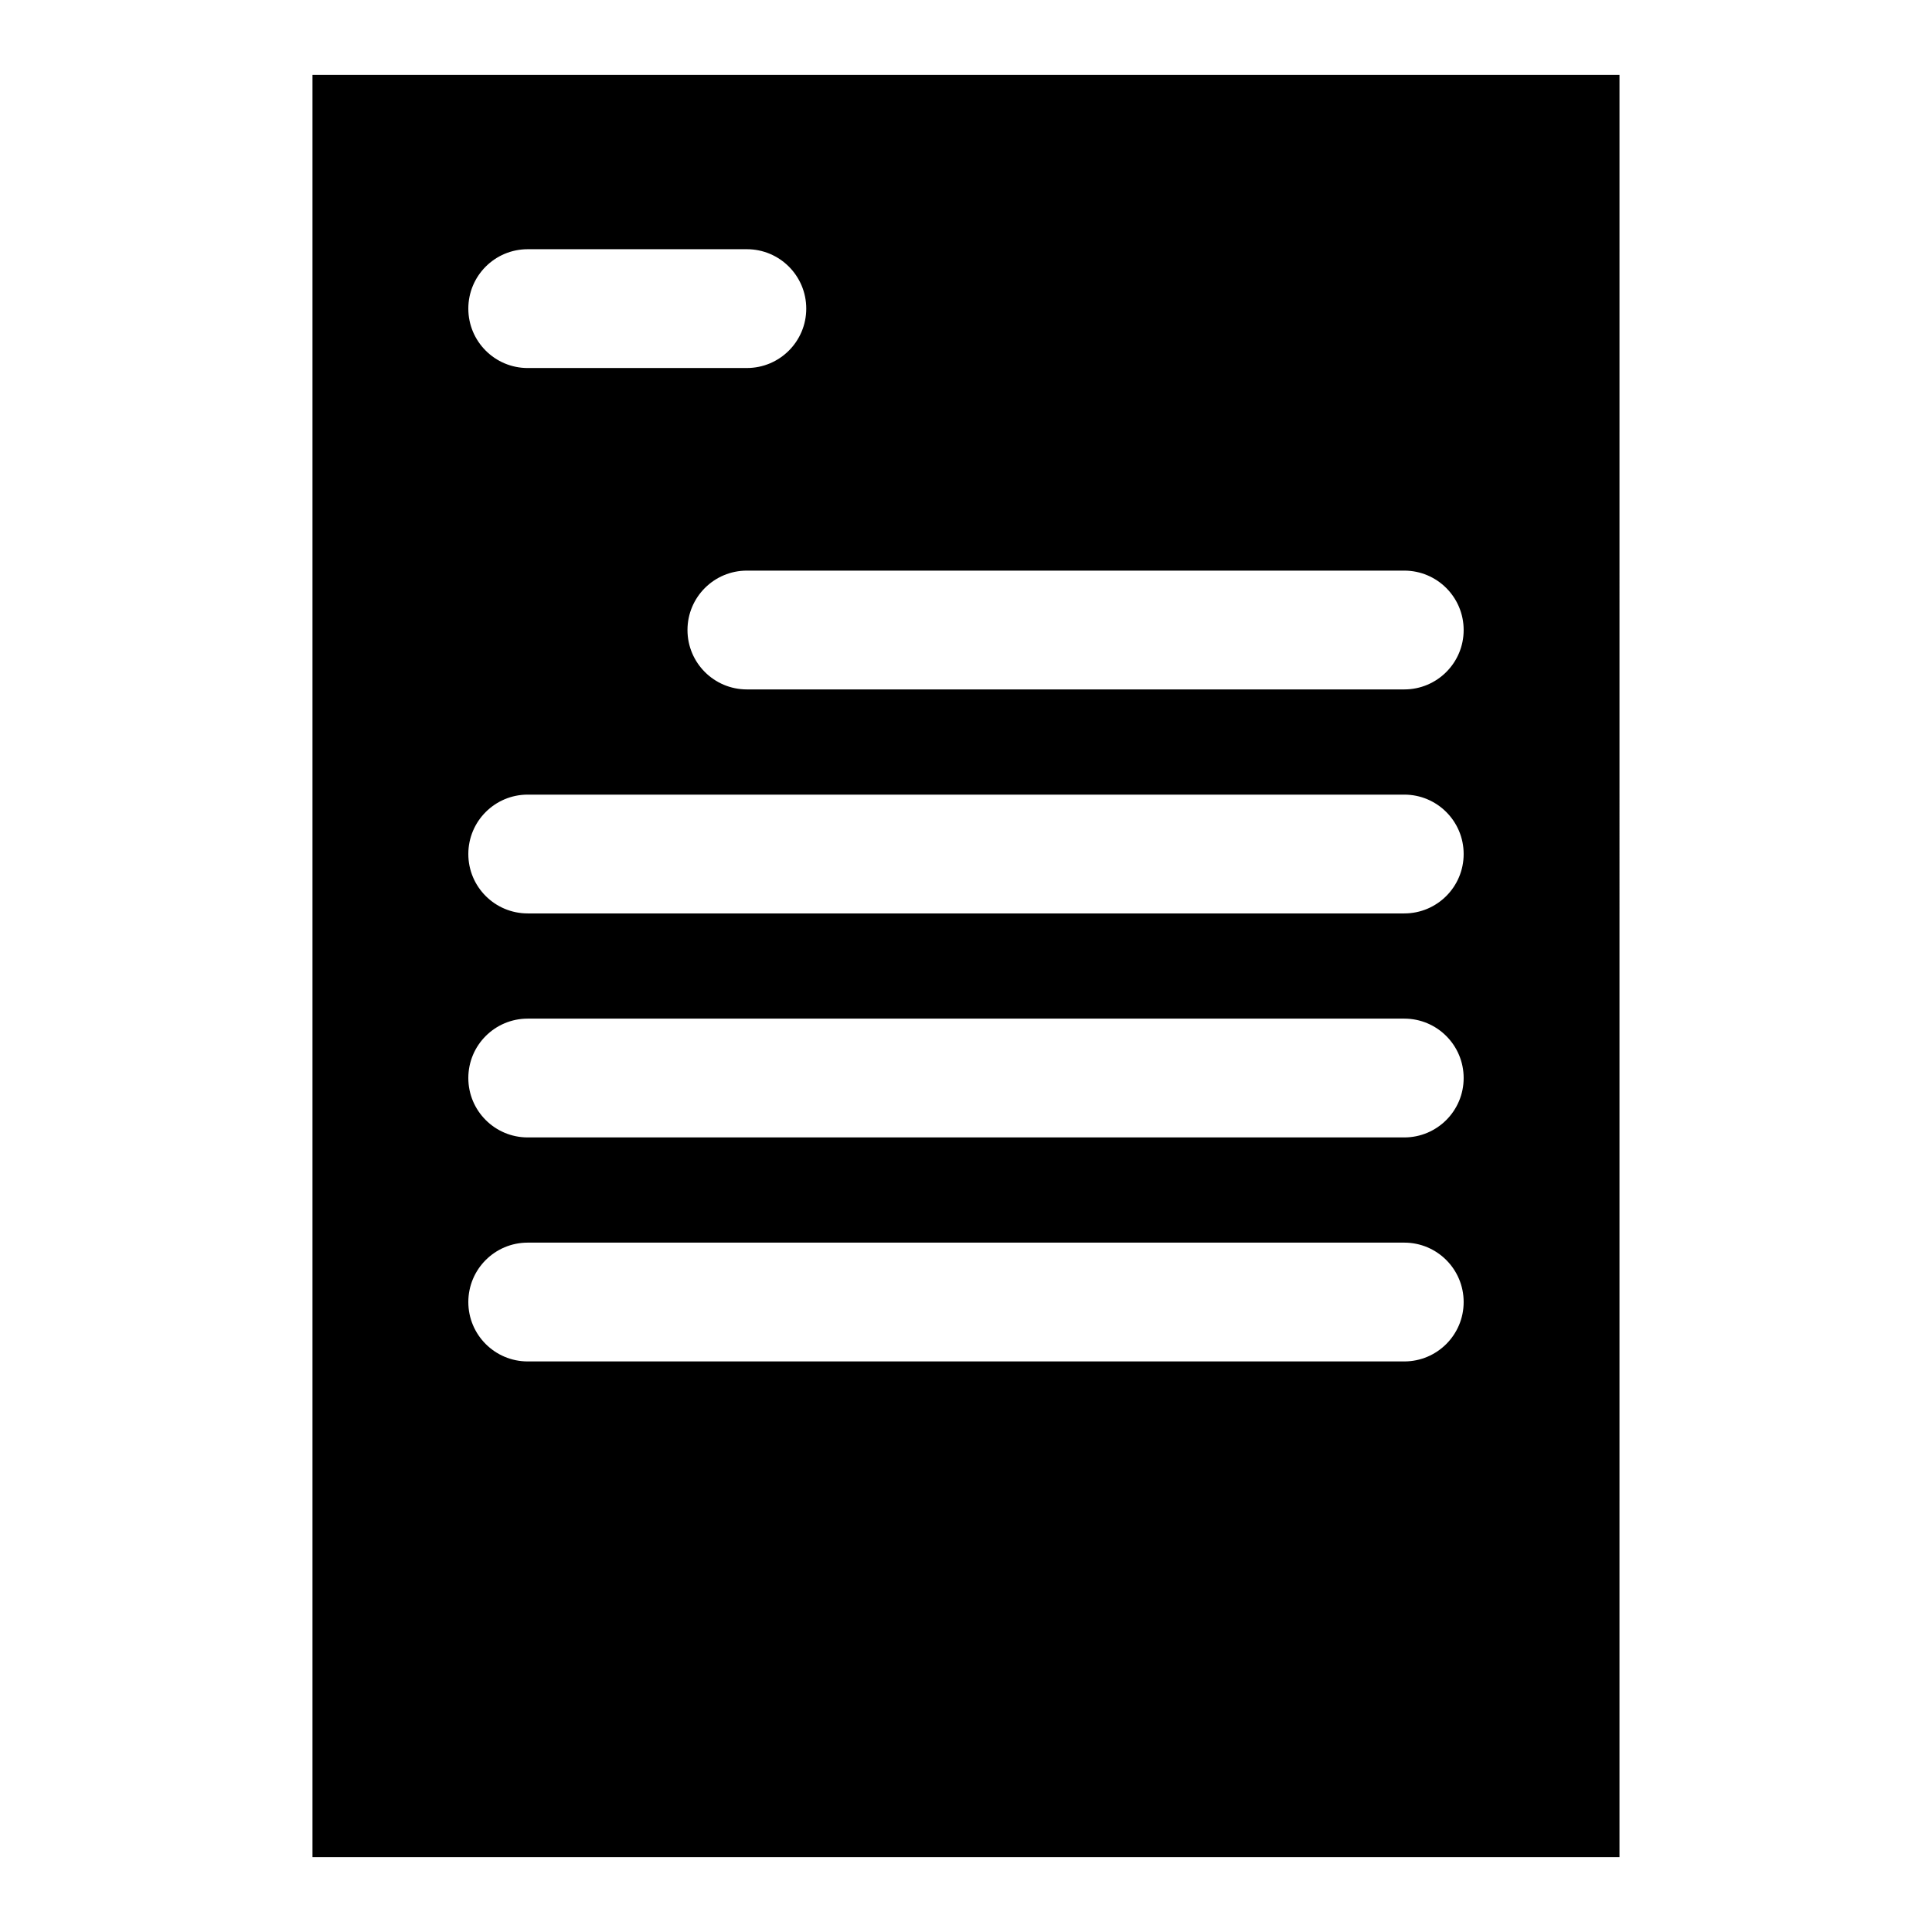
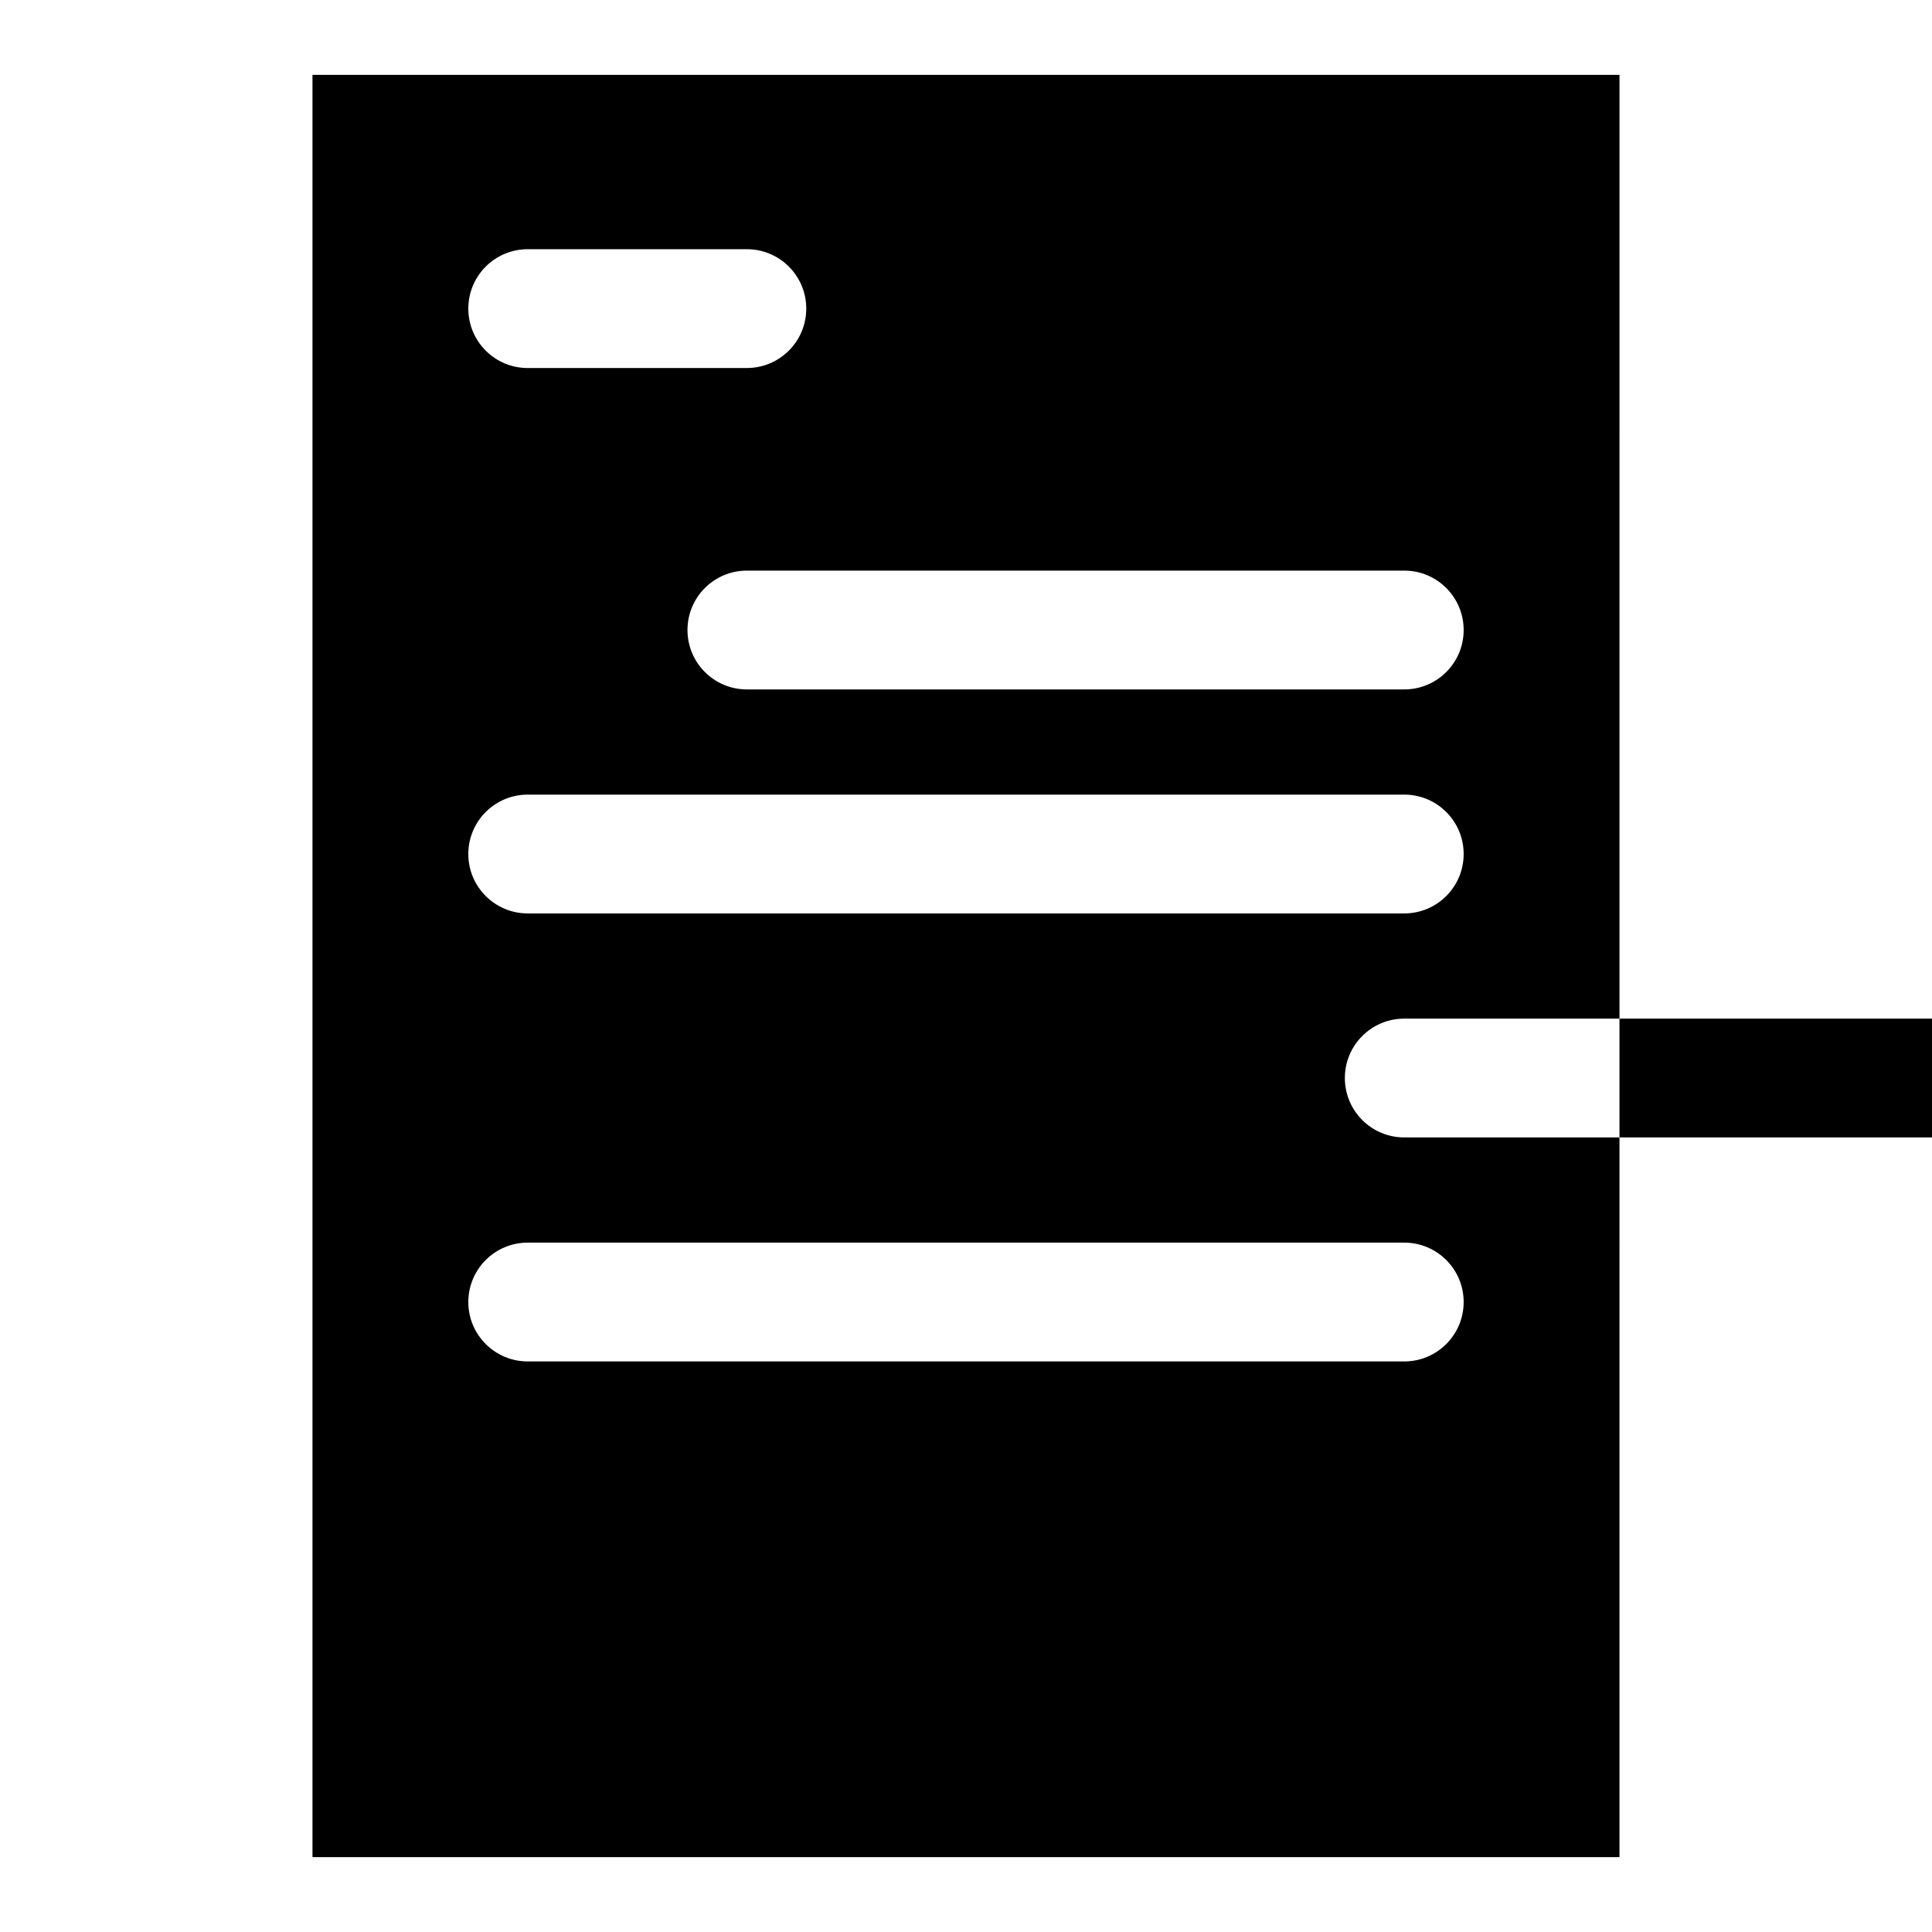
<svg xmlns="http://www.w3.org/2000/svg" fill="#000000" width="800px" height="800px" version="1.1" viewBox="144 144 512 512">
-   <path d="m226.81 163.84v472.32h346.37l0.004-472.32zm57.043 46.203h58.07c8.703 0 15.742 7.051 15.742 15.742 0 8.695-7.043 15.742-15.742 15.742l-58.07 0.004c-8.703 0-15.742-7.051-15.742-15.742 0-8.695 7.039-15.746 15.742-15.746zm232.29 294.75h-232.29c-8.703 0-15.742-7.051-15.742-15.742 0-8.695 7.043-15.742 15.742-15.742h232.29c8.703 0 15.742 7.051 15.742 15.742 0.004 8.691-7.039 15.742-15.742 15.742zm0-59.363h-232.29c-8.703 0-15.742-7.051-15.742-15.742 0-8.695 7.043-15.742 15.742-15.742h232.29c8.703 0 15.742 7.051 15.742 15.742 0.004 8.691-7.039 15.742-15.742 15.742zm0-59.363h-232.29c-8.703 0-15.742-7.051-15.742-15.742 0-8.695 7.043-15.742 15.742-15.742h232.29c8.703 0 15.742 7.051 15.742 15.742 0.004 8.691-7.039 15.742-15.742 15.742zm0-59.363h-174.21c-8.703 0-15.742-7.051-15.742-15.742 0-8.695 7.043-15.742 15.742-15.742h174.21c8.703 0 15.742 7.051 15.742 15.742 0.004 8.691-7.039 15.742-15.742 15.742z" />
+   <path d="m226.81 163.84v472.32h346.37l0.004-472.32zm57.043 46.203h58.07c8.703 0 15.742 7.051 15.742 15.742 0 8.695-7.043 15.742-15.742 15.742l-58.07 0.004c-8.703 0-15.742-7.051-15.742-15.742 0-8.695 7.039-15.746 15.742-15.746zm232.29 294.75h-232.29c-8.703 0-15.742-7.051-15.742-15.742 0-8.695 7.043-15.742 15.742-15.742h232.29c8.703 0 15.742 7.051 15.742 15.742 0.004 8.691-7.039 15.742-15.742 15.742zm0-59.363c-8.703 0-15.742-7.051-15.742-15.742 0-8.695 7.043-15.742 15.742-15.742h232.29c8.703 0 15.742 7.051 15.742 15.742 0.004 8.691-7.039 15.742-15.742 15.742zm0-59.363h-232.29c-8.703 0-15.742-7.051-15.742-15.742 0-8.695 7.043-15.742 15.742-15.742h232.29c8.703 0 15.742 7.051 15.742 15.742 0.004 8.691-7.039 15.742-15.742 15.742zm0-59.363h-174.21c-8.703 0-15.742-7.051-15.742-15.742 0-8.695 7.043-15.742 15.742-15.742h174.21c8.703 0 15.742 7.051 15.742 15.742 0.004 8.691-7.039 15.742-15.742 15.742z" />
</svg>